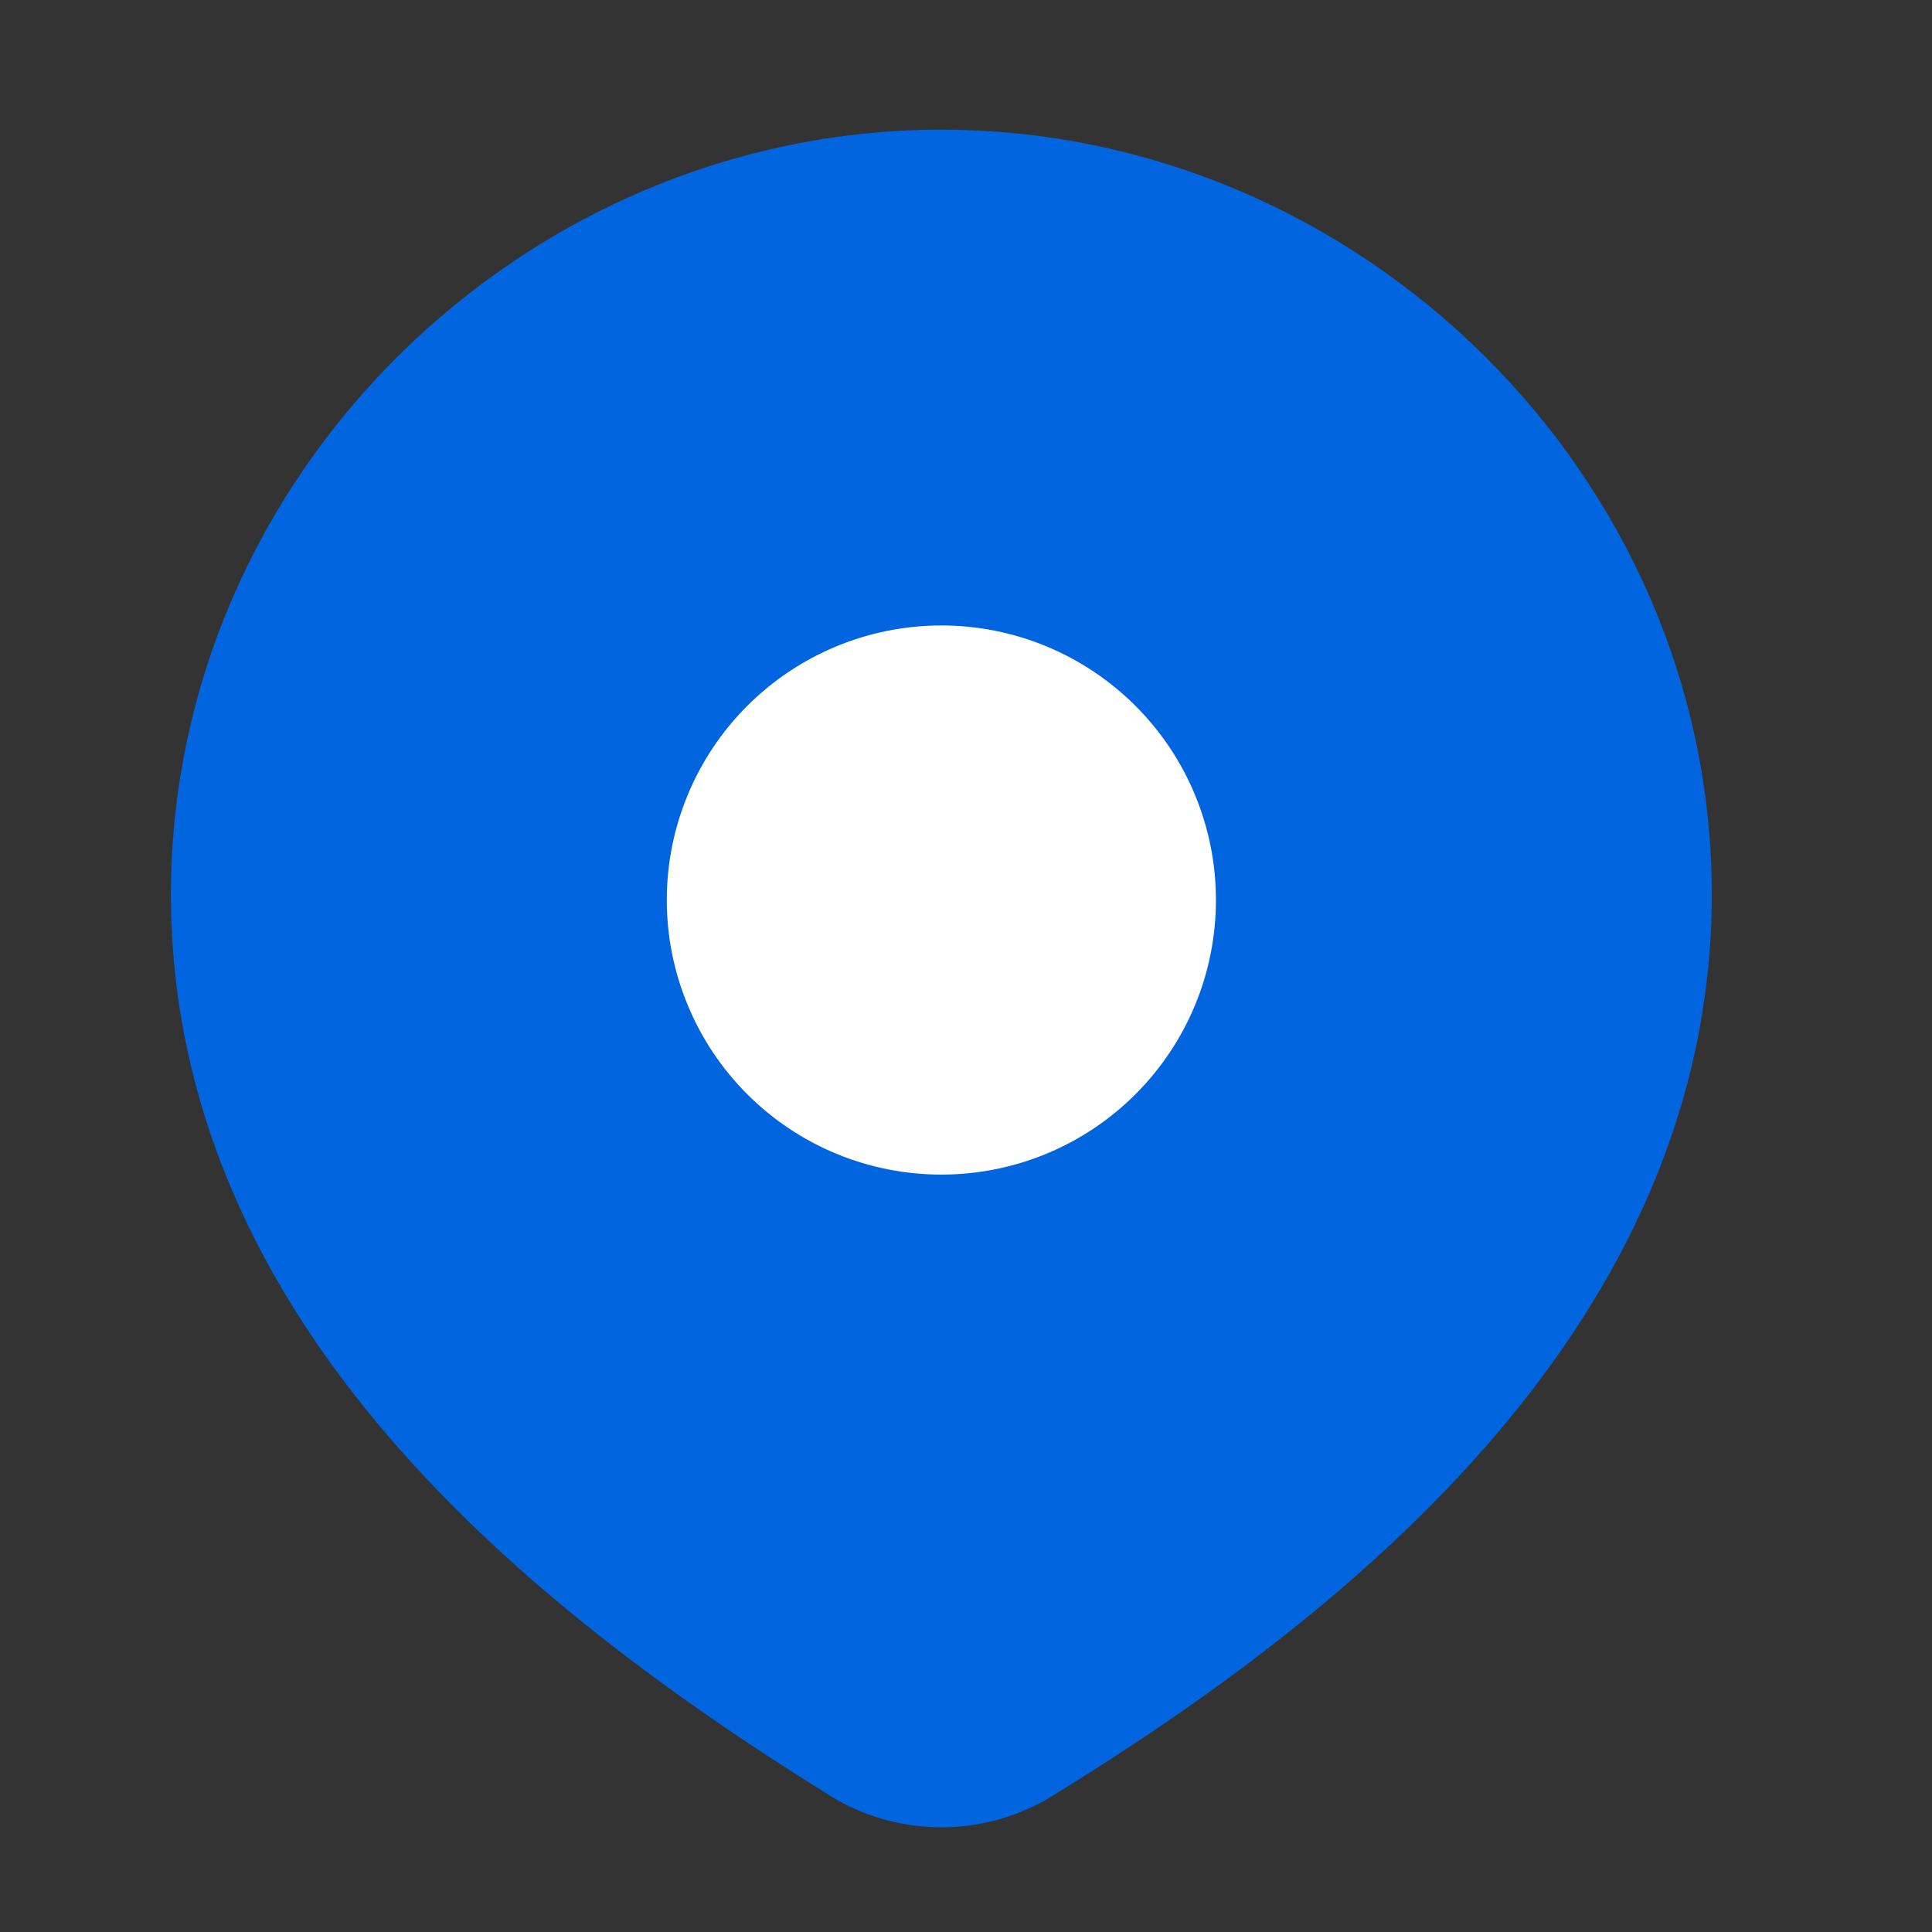
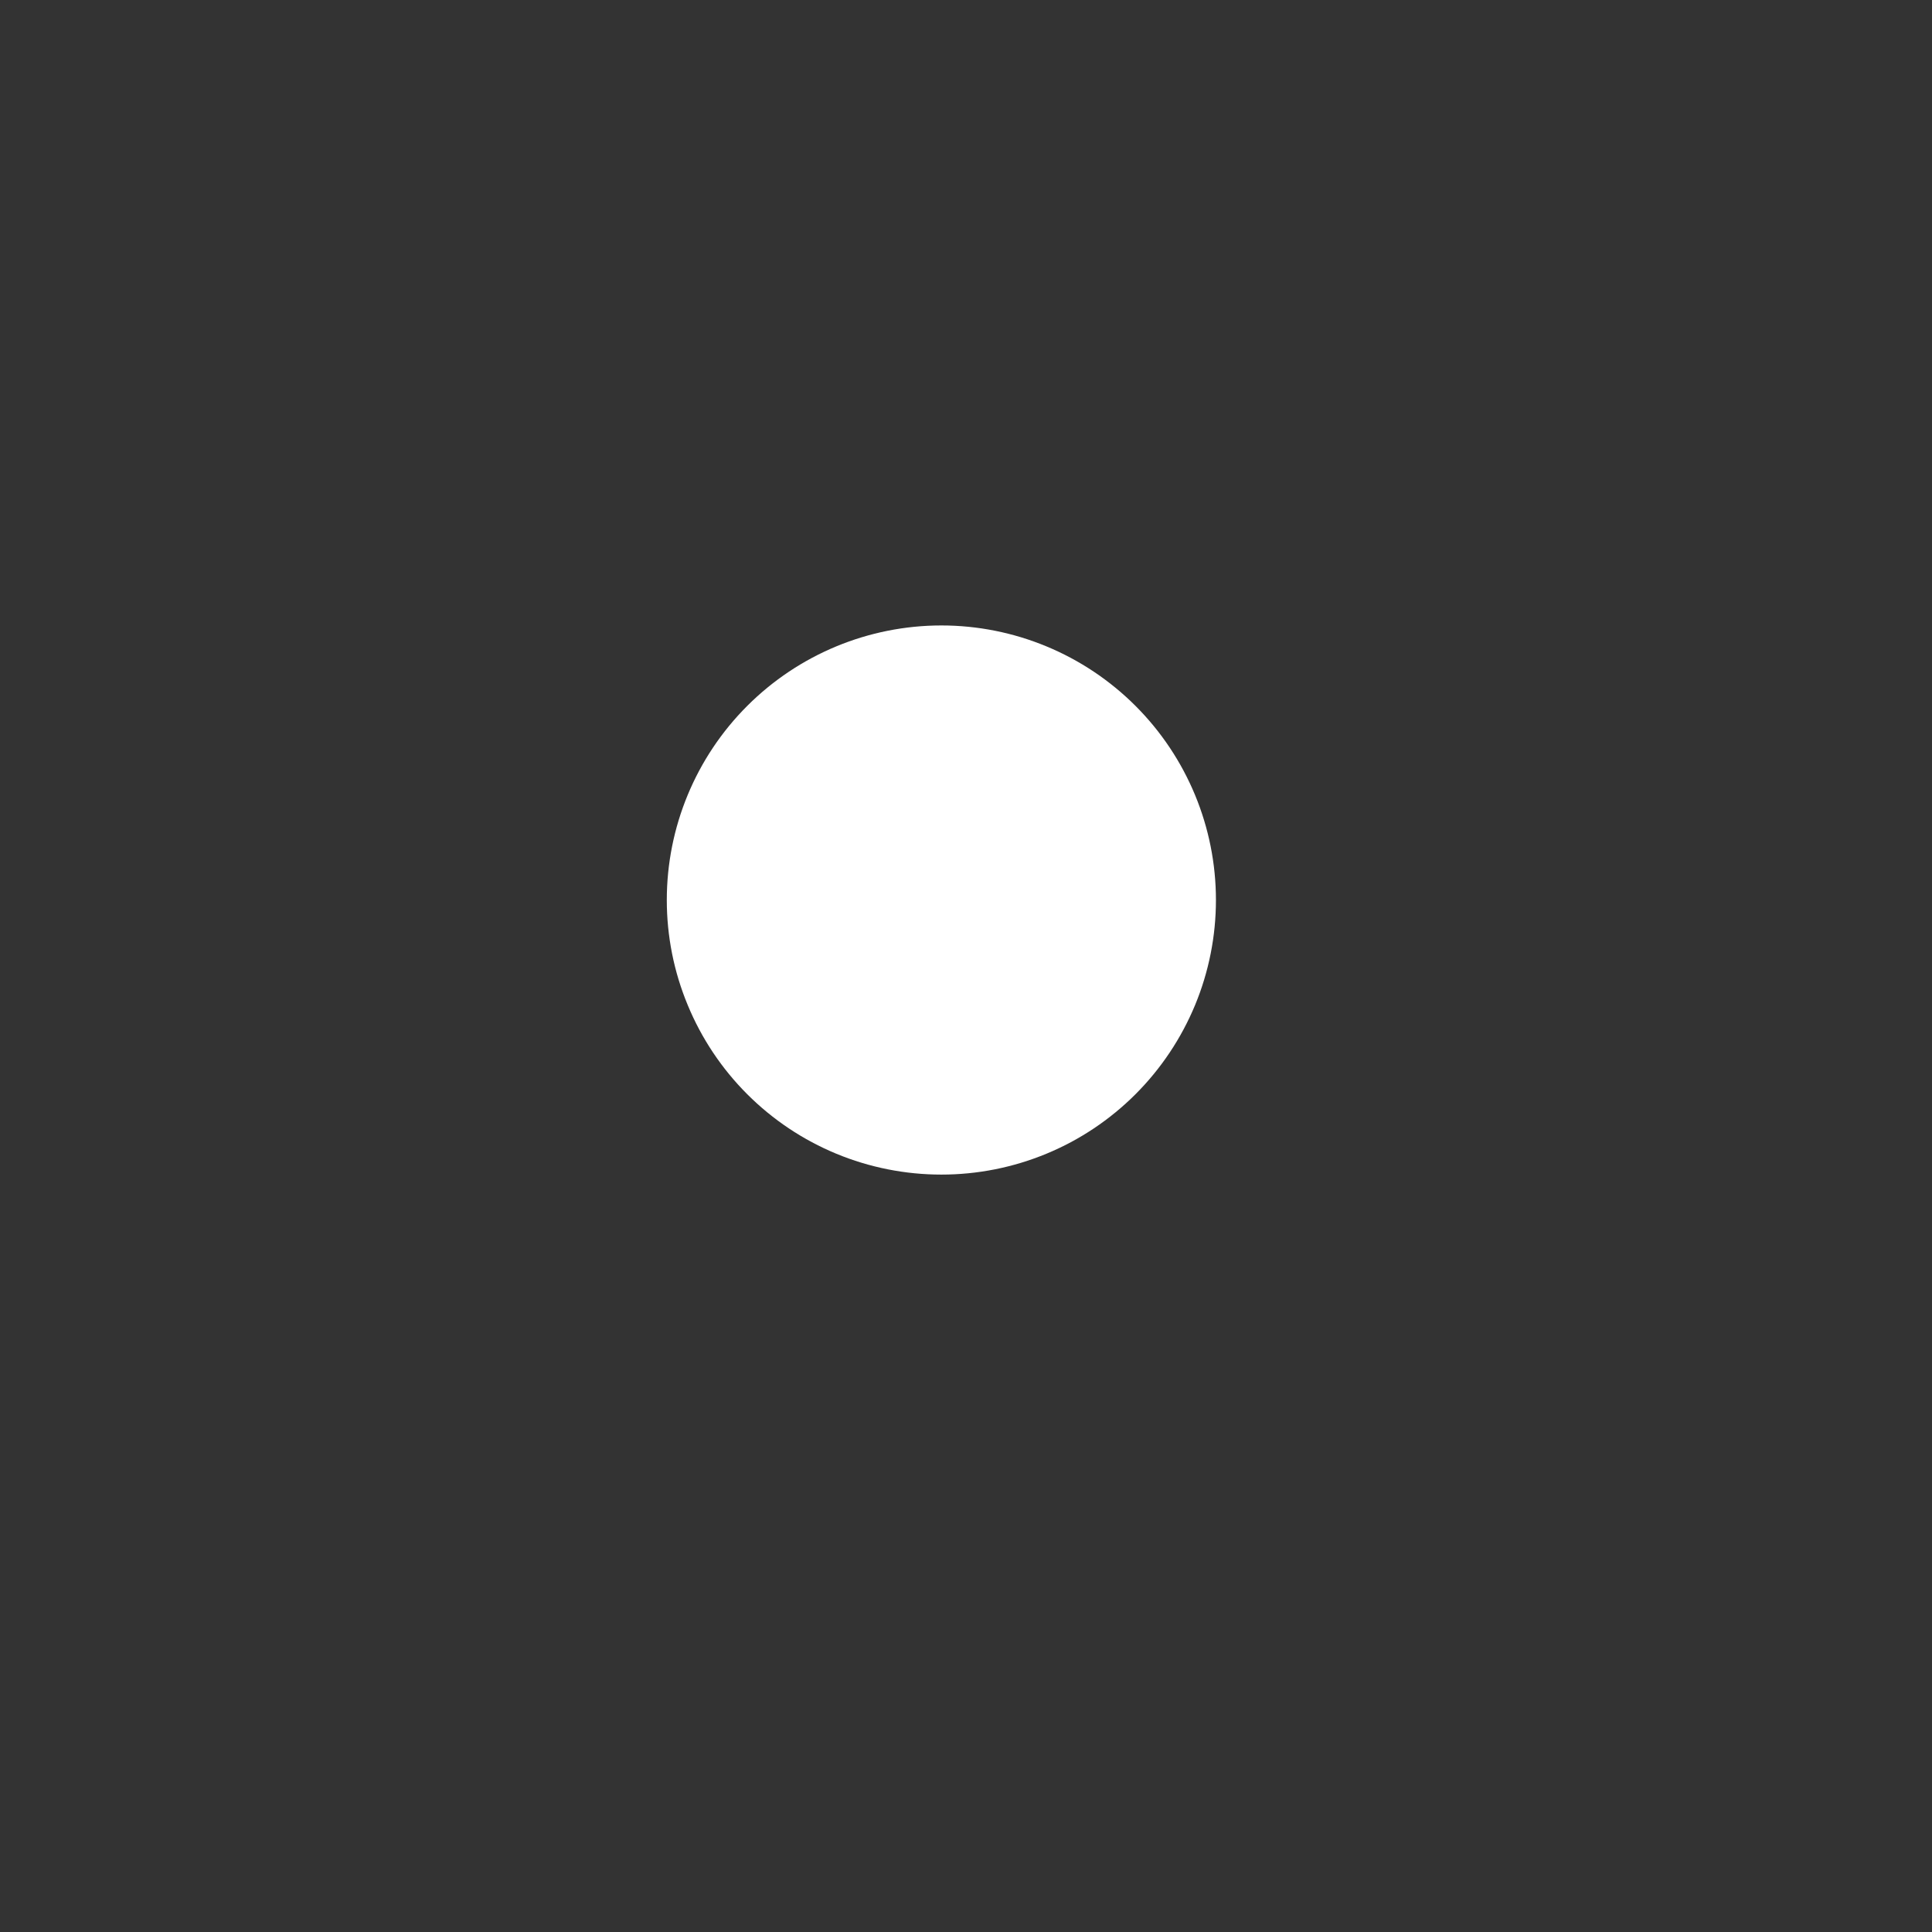
<svg xmlns="http://www.w3.org/2000/svg" width="30" height="30" viewBox="0 0 30 30" fill="none">
  <rect x="0" y="0" width="30" height="30" fill="#333333" stroke="none" />
-   <path d="M14.618 3.013C20.55 3.013 25.581 7.925 25.581 13.886C25.581 19.94 20.468 24.19 15.747 27.078C15.402 27.272 15.013 27.374 14.618 27.374C14.222 27.374 13.833 27.272 13.488 27.078C8.774 24.163 3.654 19.963 3.654 13.887C3.654 7.925 8.685 3.013 14.618 3.013Z" fill="#0065DF" stroke="#0065DF" stroke-width="2" stroke-linecap="round" stroke-linejoin="round" />
  <path d="M18.881 13.976C18.881 14.536 18.771 15.09 18.557 15.607C18.342 16.125 18.028 16.595 17.632 16.991C17.236 17.387 16.767 17.701 16.249 17.915C15.732 18.129 15.178 18.239 14.618 18.239C14.058 18.239 13.503 18.129 12.986 17.915C12.469 17.701 11.999 17.387 11.603 16.991C11.207 16.595 10.893 16.125 10.679 15.607C10.464 15.09 10.354 14.536 10.354 13.976C10.354 12.845 10.803 11.761 11.603 10.961C12.402 10.162 13.487 9.712 14.618 9.712C15.748 9.712 16.833 10.162 17.632 10.961C18.432 11.761 18.881 12.845 18.881 13.976Z" fill="white" />
</svg>